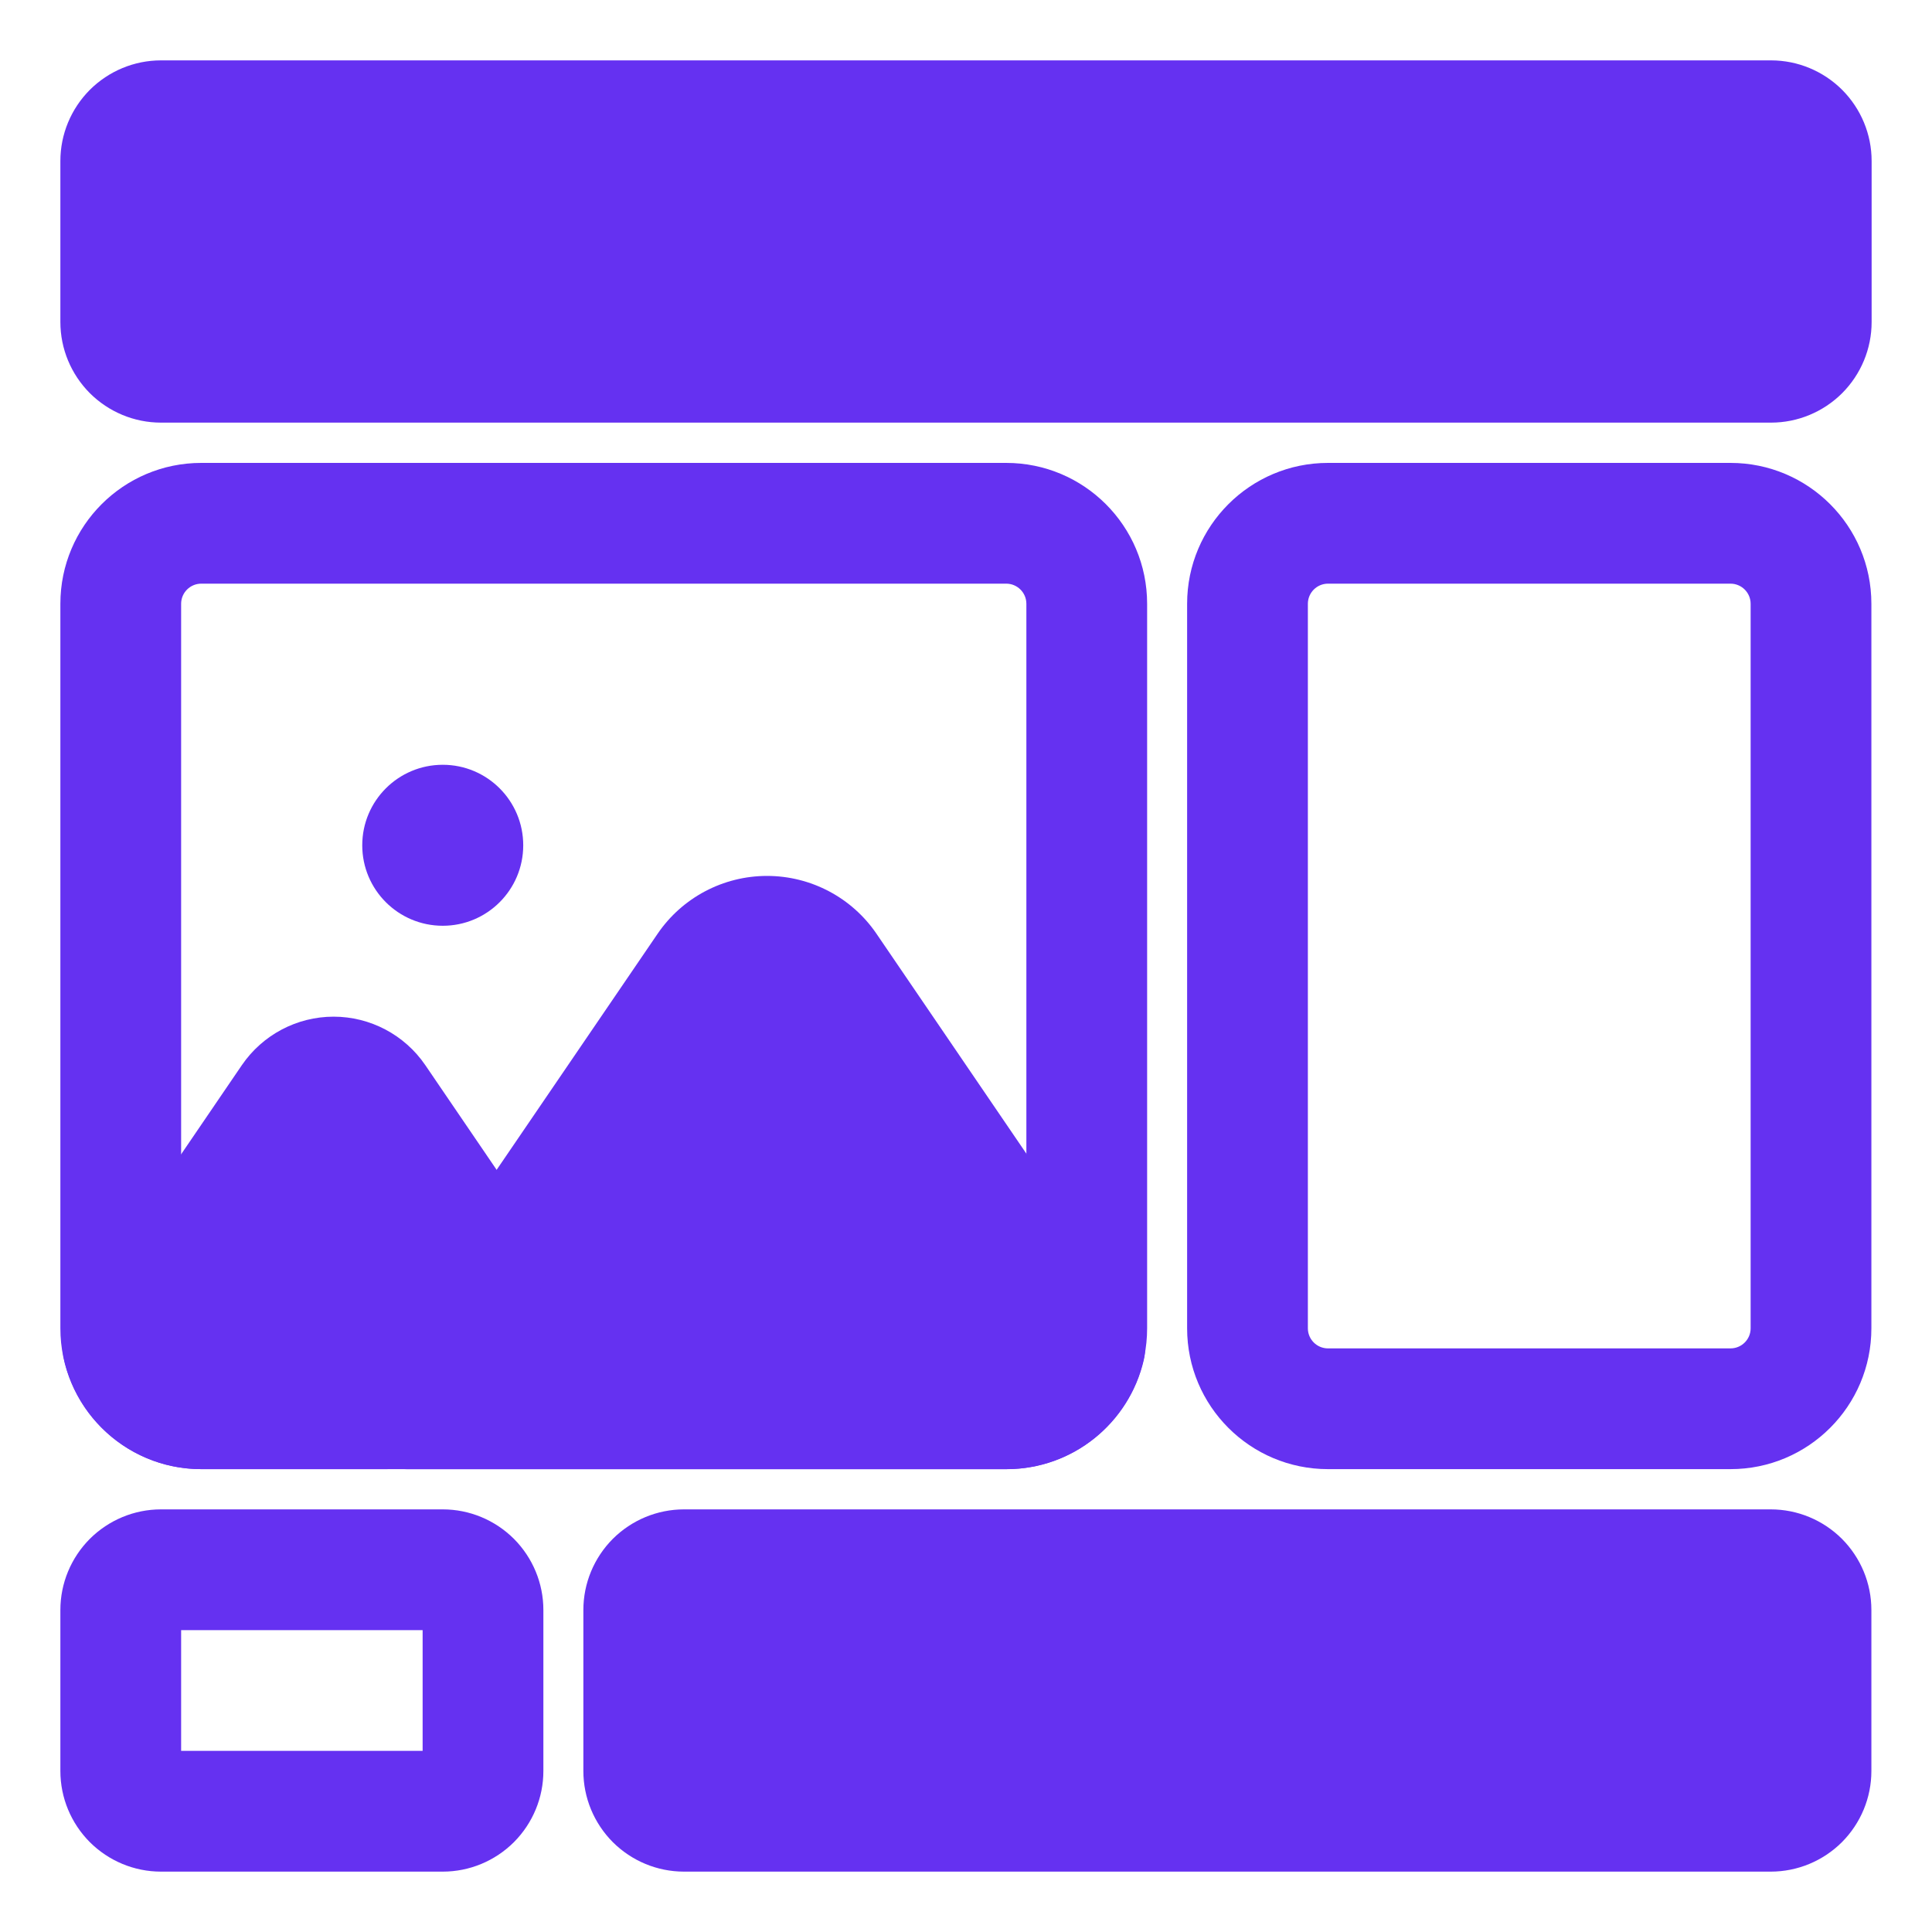
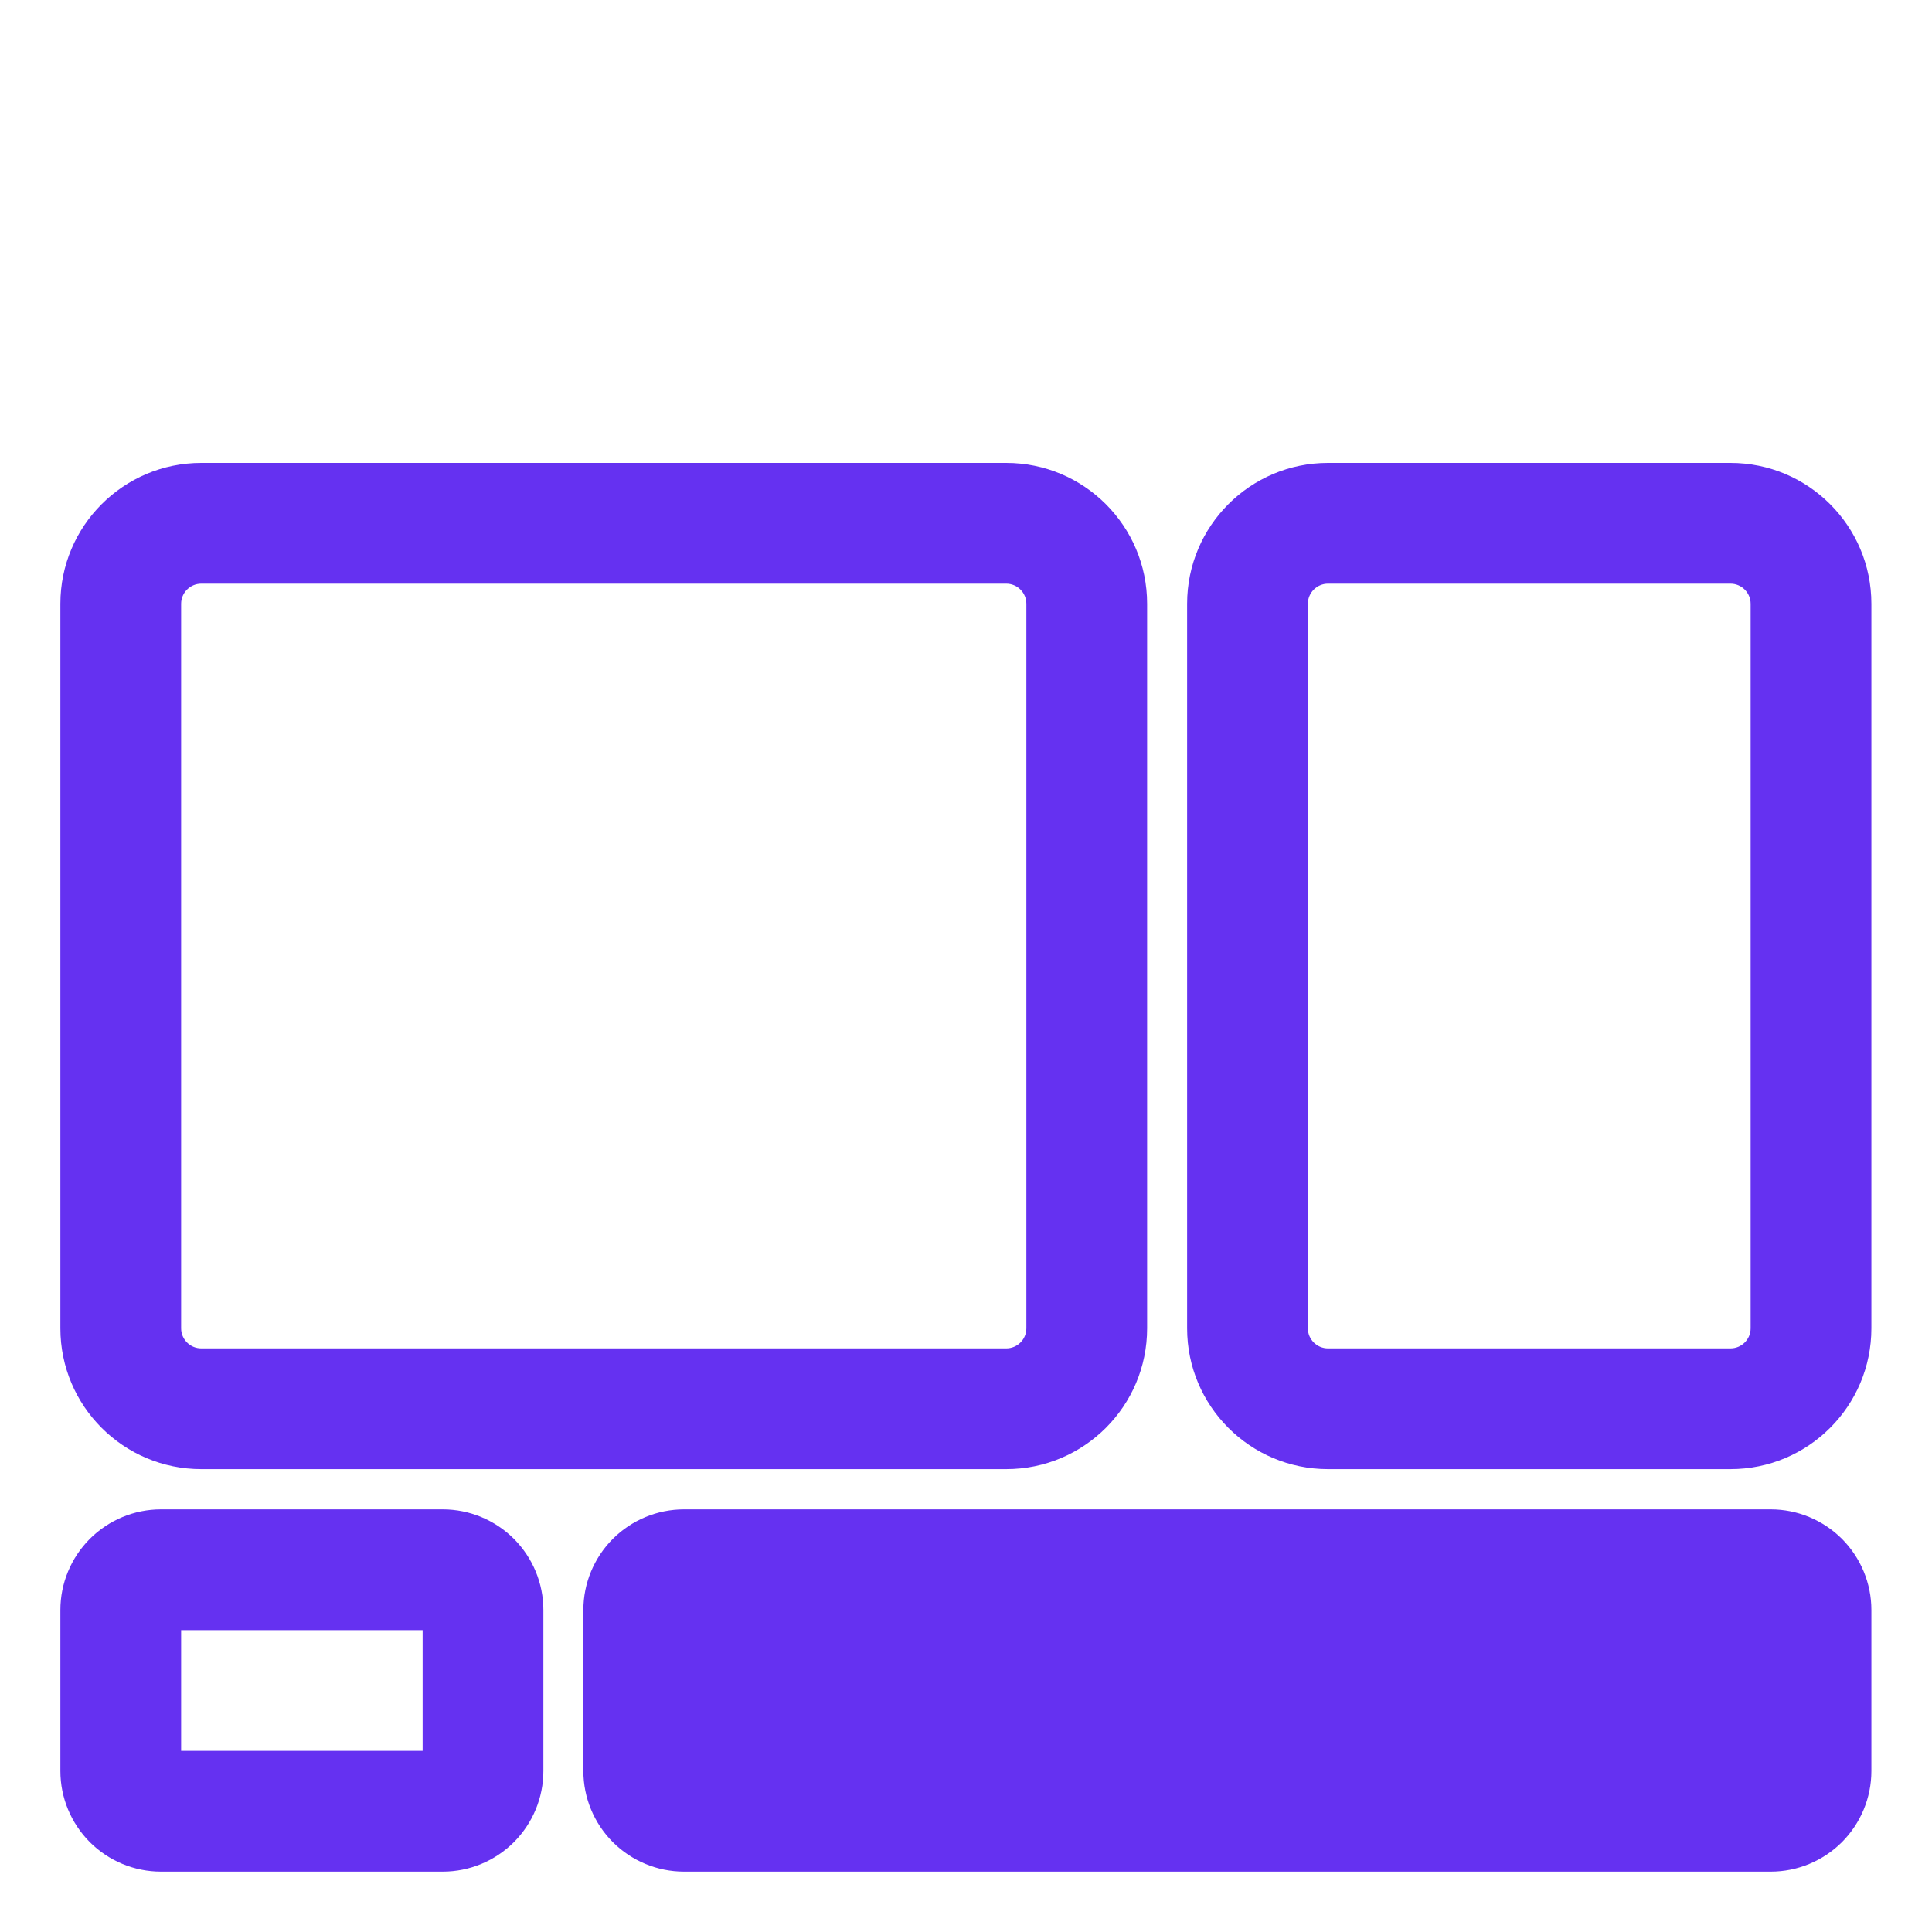
<svg xmlns="http://www.w3.org/2000/svg" width="40" height="40" viewBox="0 0 40 40" fill="none">
-   <path fill-rule="evenodd" clip-rule="evenodd" d="M7.389 28.463L13.616 19.331C14.126 18.583 14.974 18.135 15.881 18.135C16.787 18.135 17.636 18.583 18.146 19.331L23.494 27.178C23.692 27.466 23.759 27.825 23.679 28.166C23.377 29.456 22.221 30.418 20.839 30.418H8.422C7.959 30.418 7.532 30.161 7.317 29.751C7.101 29.343 7.127 28.846 7.389 28.463Z" fill="#6531F1" />
-   <path fill-rule="evenodd" clip-rule="evenodd" d="M8.01 30.417H4.17C2.788 30.417 1.632 29.456 1.33 28.166C1.25 27.824 1.317 27.465 1.515 27.177L5.008 22.052C5.437 21.425 6.147 21.049 6.907 21.049C7.665 21.049 8.377 21.425 8.805 22.052L11.108 25.432C11.398 25.857 11.398 26.416 11.108 26.84L9.042 29.872C8.81 30.212 8.423 30.417 8.01 30.417Z" fill="#6531F1" />
-   <path d="M9.167 19.167C10.087 19.167 10.833 18.421 10.833 17.501C10.833 16.58 10.087 15.834 9.167 15.834C8.246 15.834 7.5 16.58 7.5 17.501C7.5 18.421 8.246 19.167 9.167 19.167Z" fill="#6531F1" />
-   <path fill-rule="evenodd" clip-rule="evenodd" d="M38.75 3.333V6.667C38.75 7.22 38.53 7.748 38.14 8.14C37.748 8.53 37.22 8.75 36.667 8.75H3.333C2.78 8.75 2.252 8.53 1.86 8.14C1.47 7.748 1.25 7.22 1.25 6.667V3.333C1.25 2.78 1.47 2.252 1.86 1.86C2.252 1.47 2.78 1.25 3.333 1.25H36.667C37.22 1.25 37.748 1.47 38.14 1.86C38.53 2.252 38.75 2.78 38.75 3.333Z" fill="#6531F1" />
  <path fill-rule="evenodd" clip-rule="evenodd" d="M38.745 33.333V36.667C38.745 37.22 38.525 37.748 38.135 38.14C37.743 38.53 37.215 38.75 36.661 38.75H14.162C13.608 38.75 13.08 38.53 12.688 38.14C12.298 37.748 12.078 37.22 12.078 36.667V33.333C12.078 32.78 12.298 32.252 12.688 31.86C13.08 31.47 13.608 31.25 14.162 31.25H36.661C37.215 31.25 37.743 31.47 38.135 31.86C38.525 32.252 38.745 32.78 38.745 33.333Z" fill="#6531F1" />
  <path fill-rule="evenodd" clip-rule="evenodd" d="M11.25 33.333V36.667C11.25 37.22 11.03 37.748 10.64 38.14C10.248 38.53 9.72 38.75 9.167 38.75H3.333C2.78 38.75 2.252 38.53 1.86 38.14C1.47 37.748 1.25 37.22 1.25 36.667V33.333C1.25 32.78 1.47 32.252 1.86 31.86C2.252 31.47 2.78 31.25 3.333 31.25H9.167C9.72 31.25 10.248 31.47 10.64 31.86C11.03 32.252 11.25 32.78 11.25 33.333ZM3.75 36.25H8.75V33.75H3.75V36.25Z" fill="#6531F1" />
  <path fill-rule="evenodd" clip-rule="evenodd" d="M23.75 12.501V27.501C23.75 29.112 22.443 30.417 20.833 30.417H4.167C2.557 30.417 1.25 29.112 1.25 27.501V12.501C1.25 10.889 2.557 9.584 4.167 9.584H20.833C22.443 9.584 23.75 10.889 23.75 12.501ZM21.25 12.501C21.25 12.271 21.063 12.084 20.833 12.084H4.167C3.937 12.084 3.75 12.271 3.75 12.501V27.501C3.75 27.731 3.937 27.917 4.167 27.917H20.833C21.063 27.917 21.25 27.731 21.25 27.501V12.501Z" fill="#6531F1" />
  <path fill-rule="evenodd" clip-rule="evenodd" d="M38.745 12.501V27.501C38.745 29.112 37.438 30.417 35.828 30.417H27.495C25.885 30.417 24.578 29.112 24.578 27.501V12.501C24.578 10.889 25.885 9.584 27.495 9.584H35.828C37.438 9.584 38.745 10.889 38.745 12.501ZM36.245 12.501C36.245 12.271 36.058 12.084 35.828 12.084H27.495C27.265 12.084 27.078 12.271 27.078 12.501V27.501C27.078 27.731 27.265 27.917 27.495 27.917H35.828C36.058 27.917 36.245 27.731 36.245 27.501V12.501Z" fill="#6531F1" />
</svg>